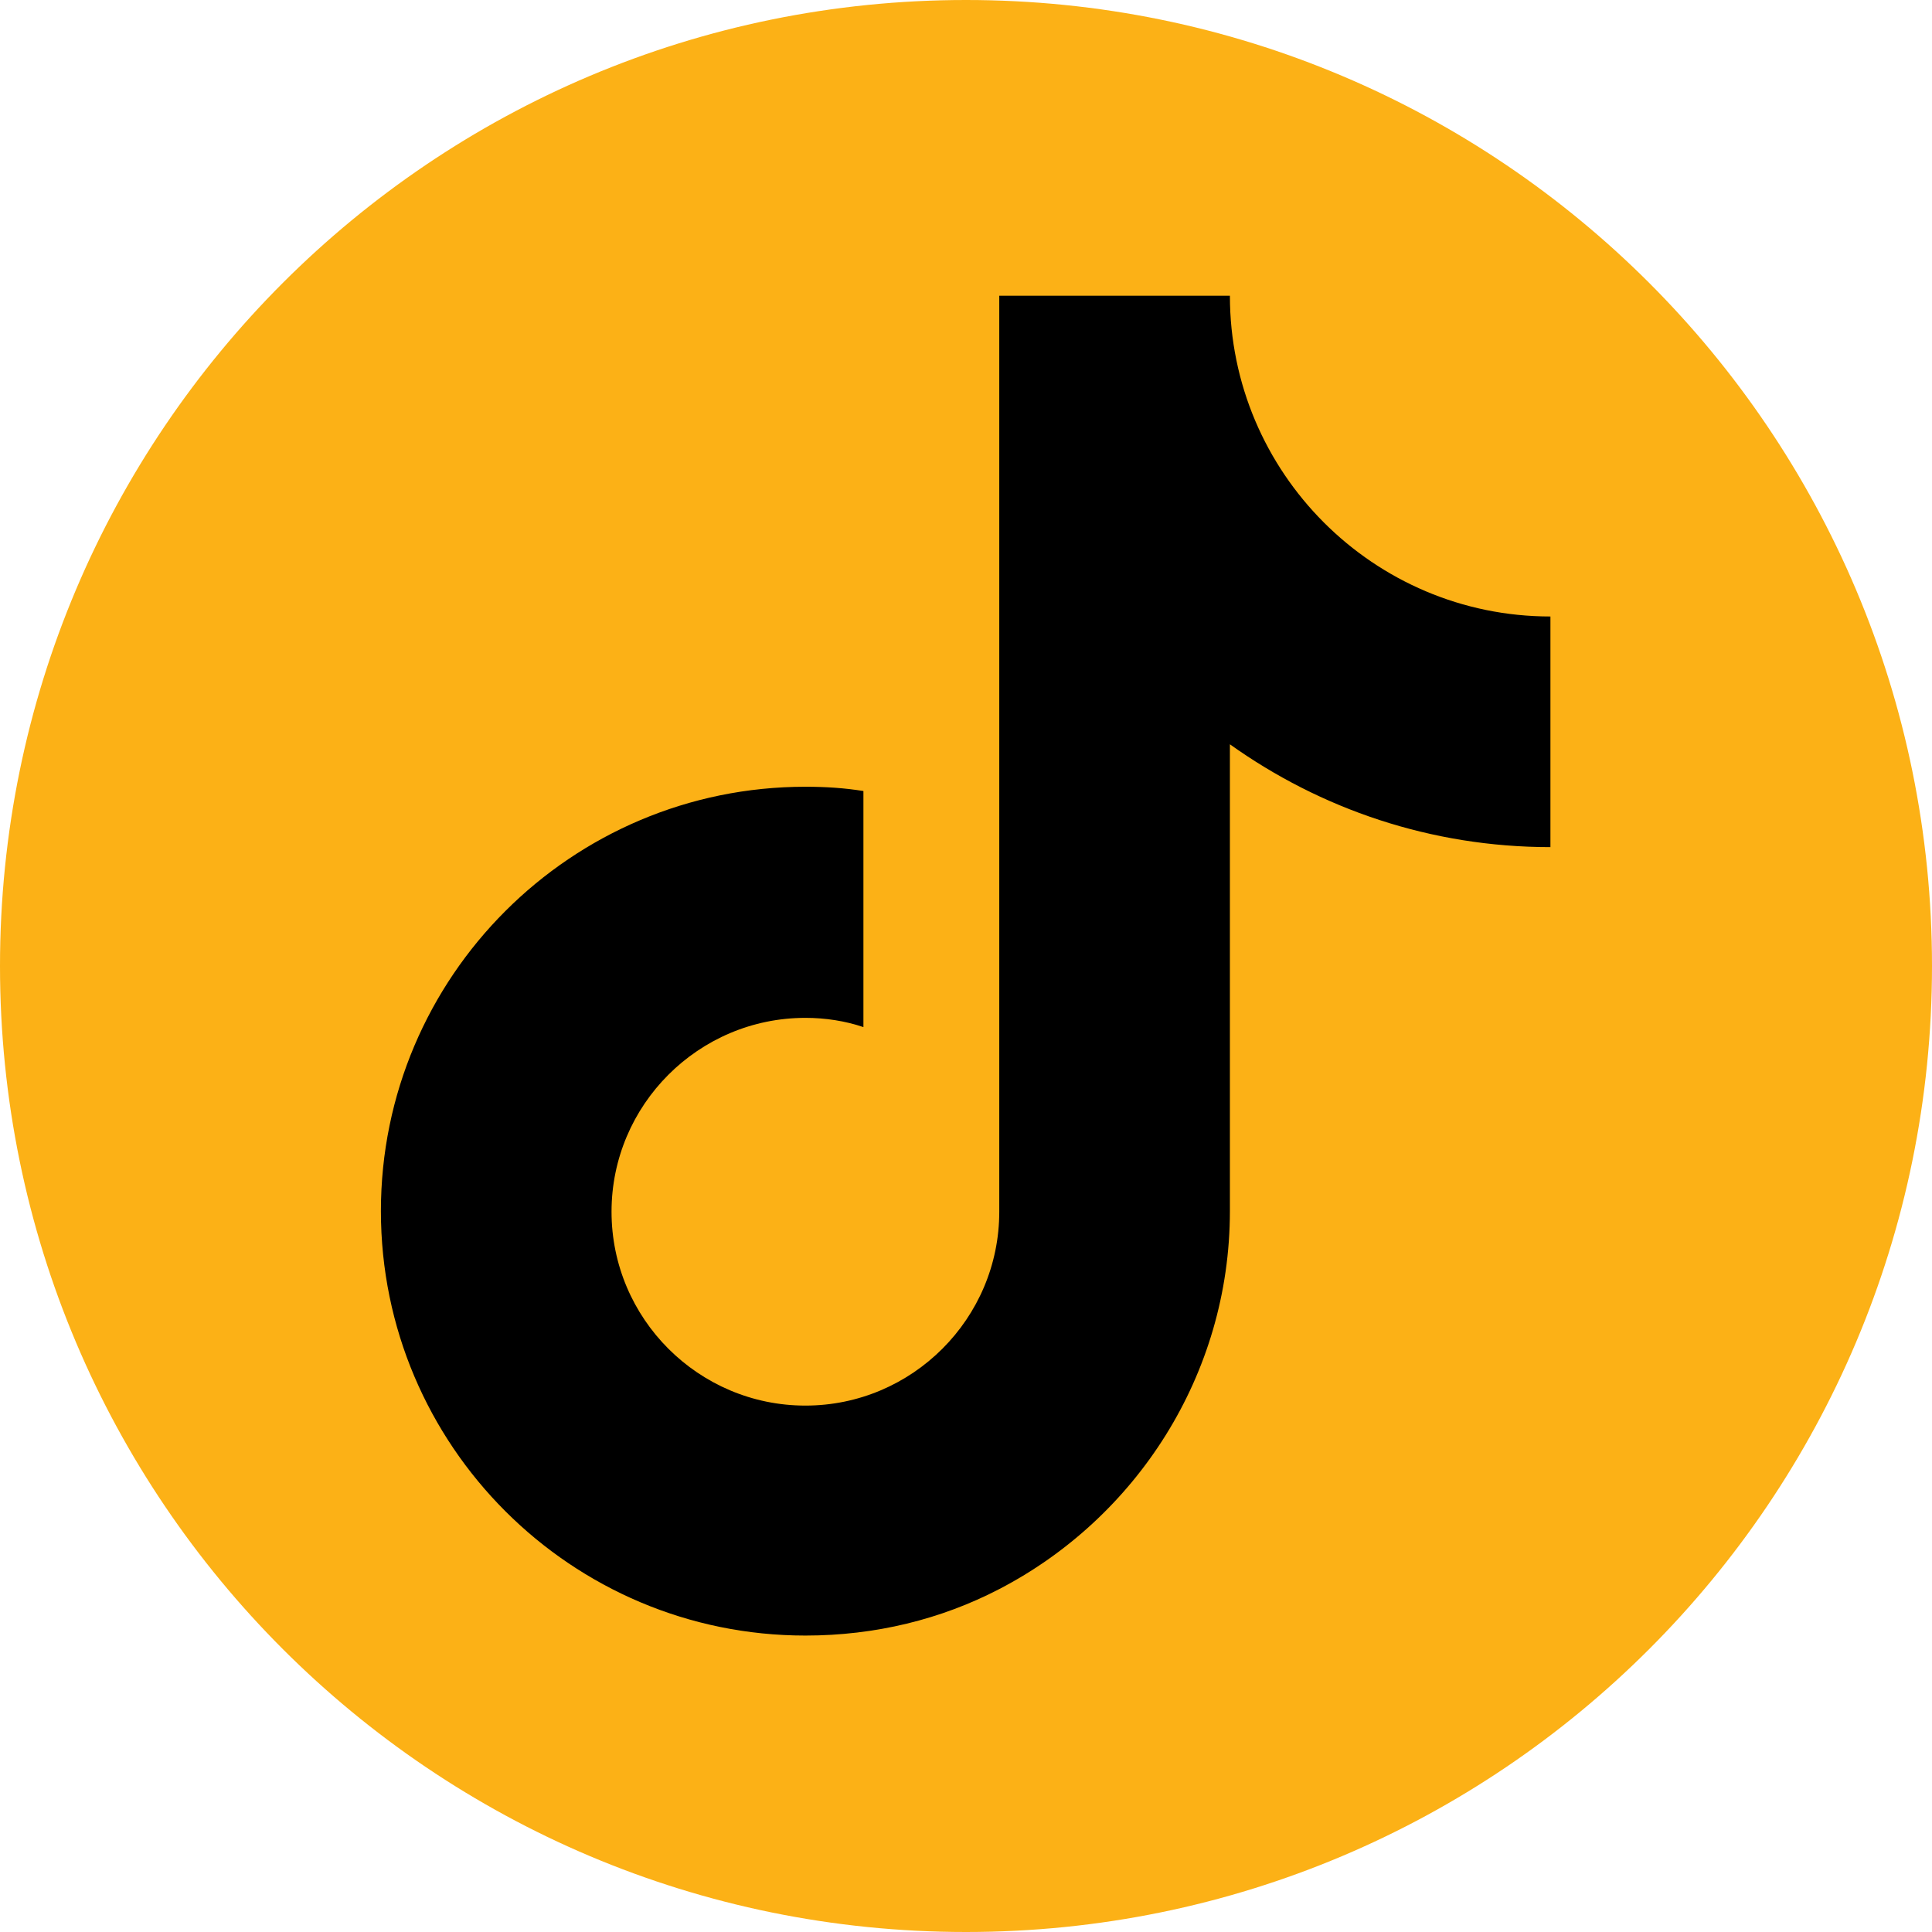
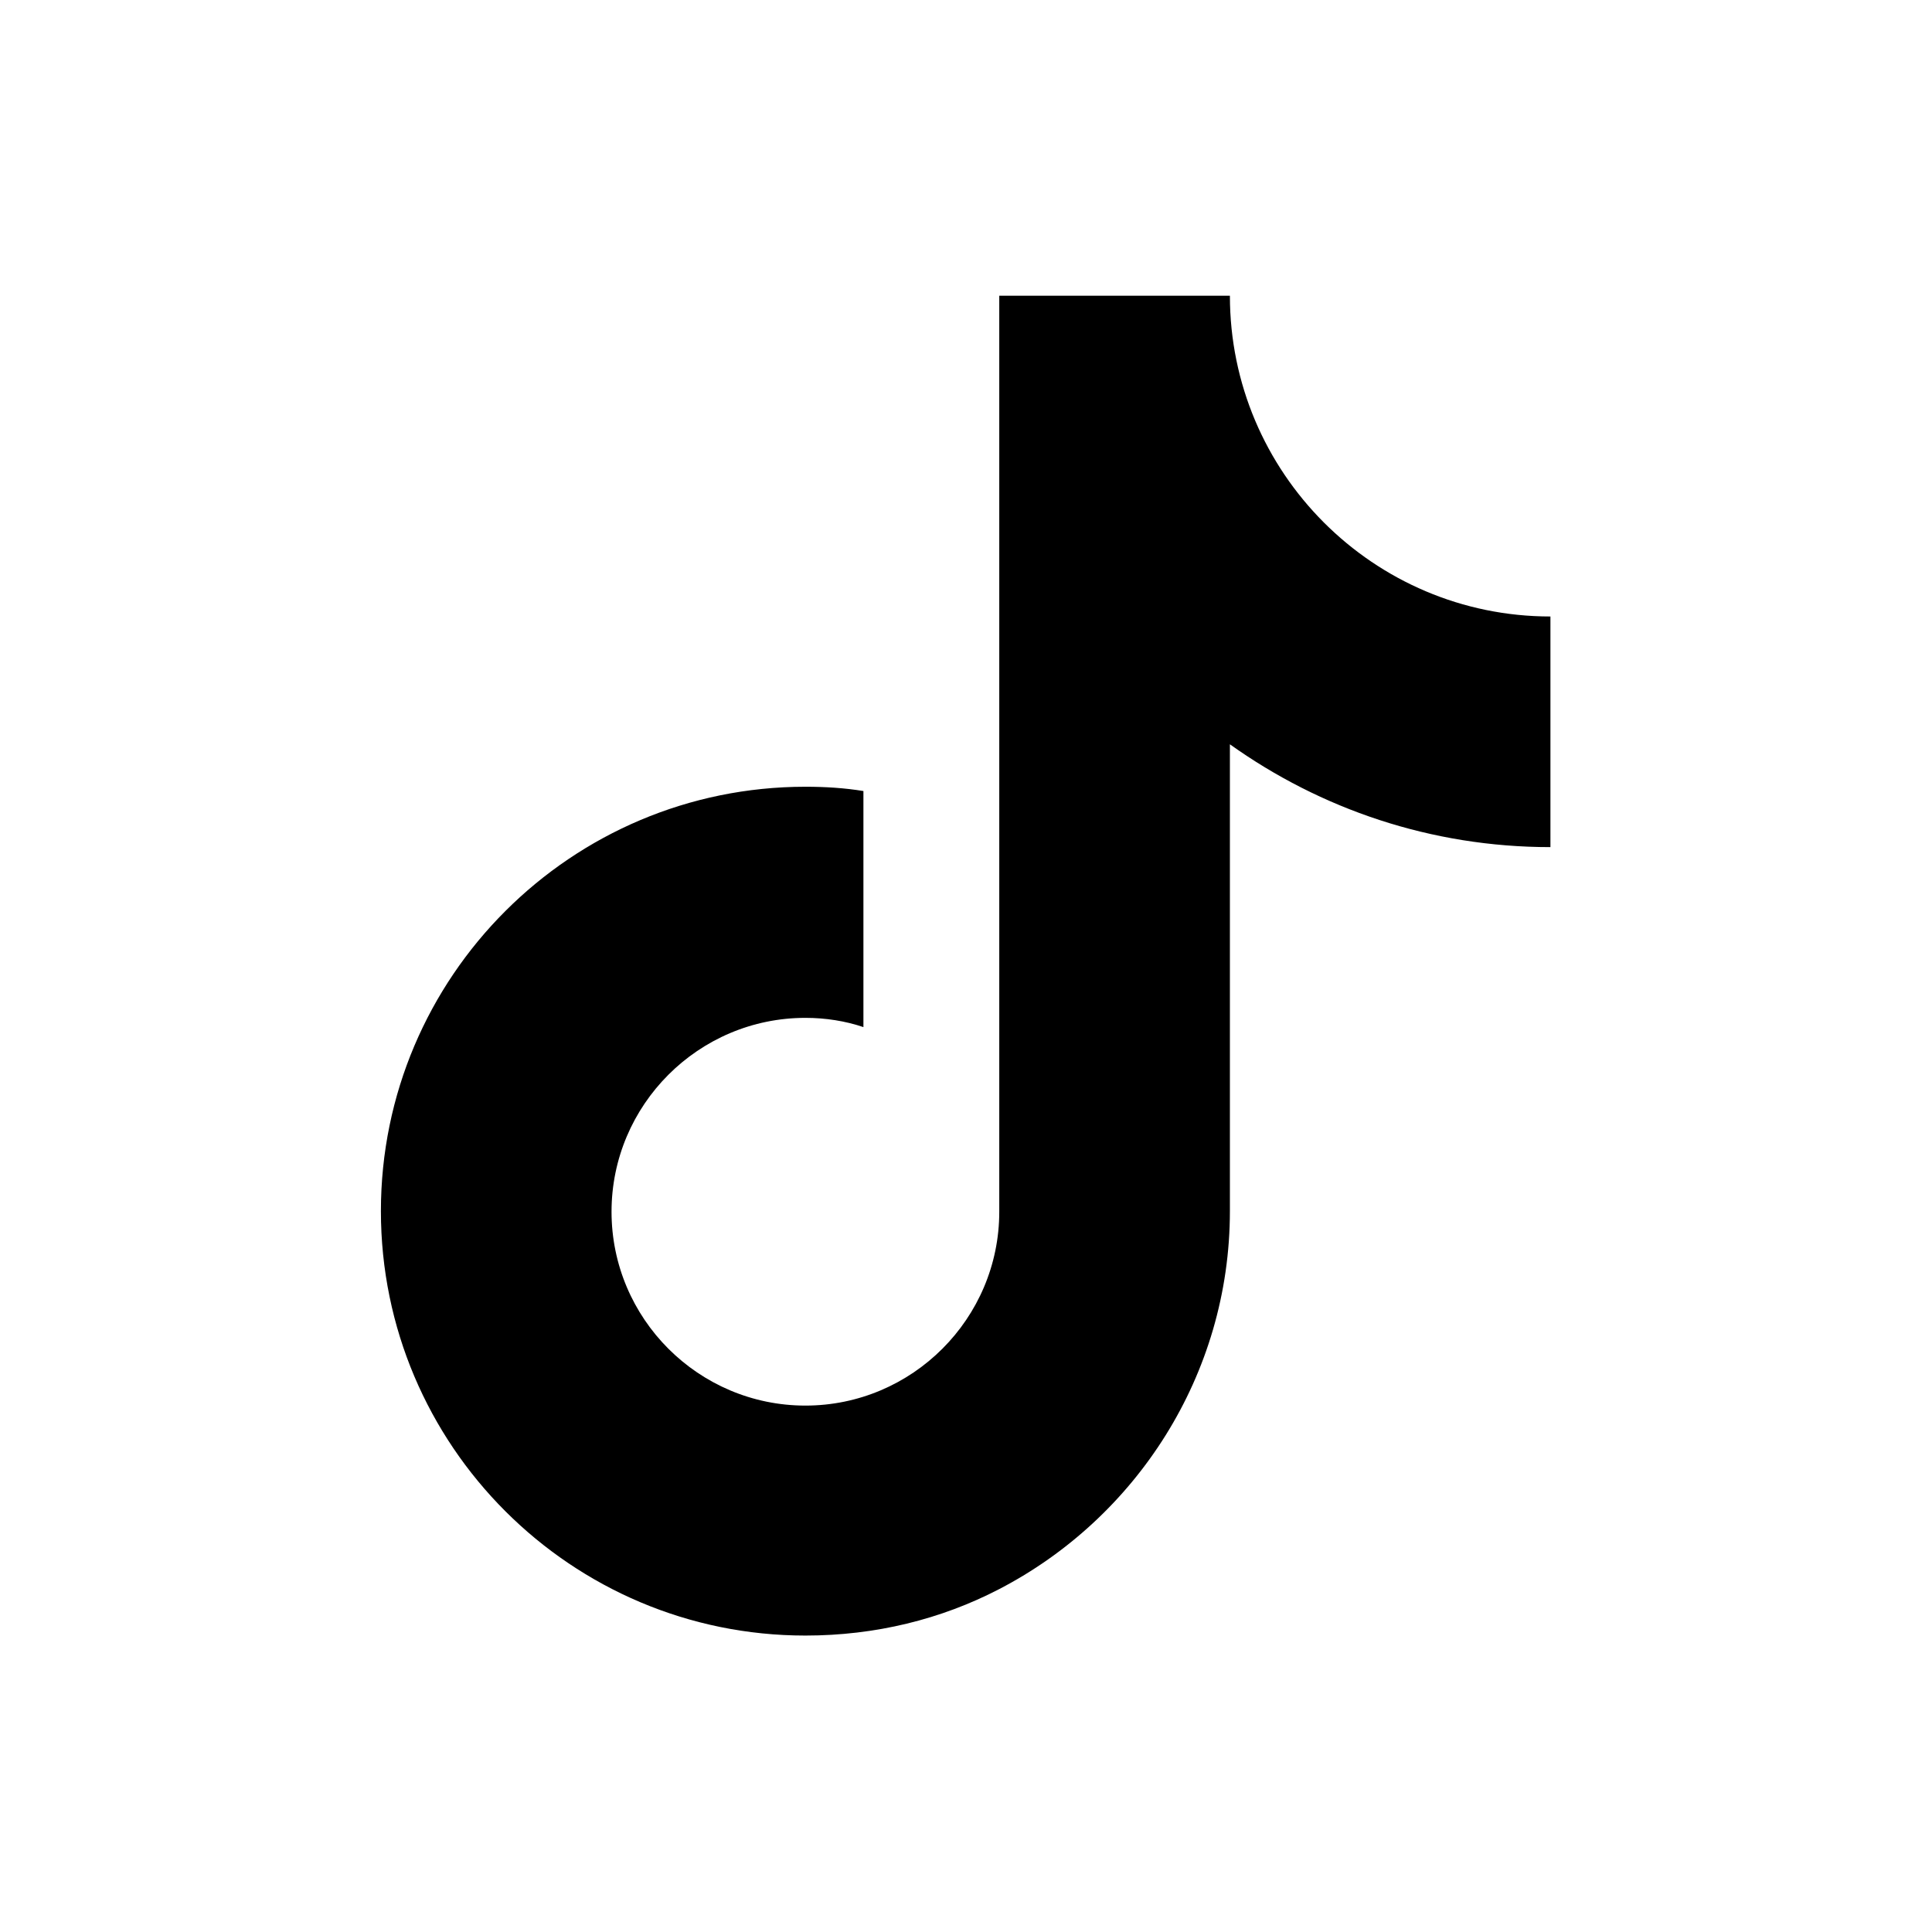
<svg xmlns="http://www.w3.org/2000/svg" width="32px" height="32px" viewBox="0 0 32 32" version="1.1">
  <g id="surface1">
-     <path style=" stroke:none;fill-rule:evenodd;fill:rgb(98.824%,69.412%,8.627%);fill-opacity:1;" d="M 16 32 C 7.16 32 0 24.84 0 16 C 0 7.16 7.16 0 16 0 C 24.84 0 32 7.16 32 16 C 32 24.84 24.84 32 16 32 Z M 16 32 " />
    <path style=" stroke:none;fill-rule:nonzero;fill:rgb(0%,0%,0%);fill-opacity:1;" d="M 25.68 10.211 L 25.68 14.031 C 23.699 14.031 21.871 13.398 20.371 12.328 L 20.371 20.059 C 20.371 22.781 18.809 25.148 16.551 26.32 C 15.59 26.82 14.5 27.09 13.34 27.09 C 9.461 27.09 6.309 23.941 6.309 20.059 C 6.309 16.18 9.461 13.031 13.34 13.031 C 13.672 13.031 13.988 13.051 14.301 13.102 L 14.301 17.012 C 14 16.91 13.672 16.859 13.34 16.859 C 11.57 16.859 10.129 18.301 10.129 20.07 C 10.129 21.84 11.57 23.281 13.34 23.281 C 15.109 23.281 16.551 21.84 16.551 20.07 L 16.551 4.898 L 20.371 4.898 C 20.371 7.828 22.75 10.211 25.68 10.211 Z M 25.68 10.211 " />
  </g>
</svg>